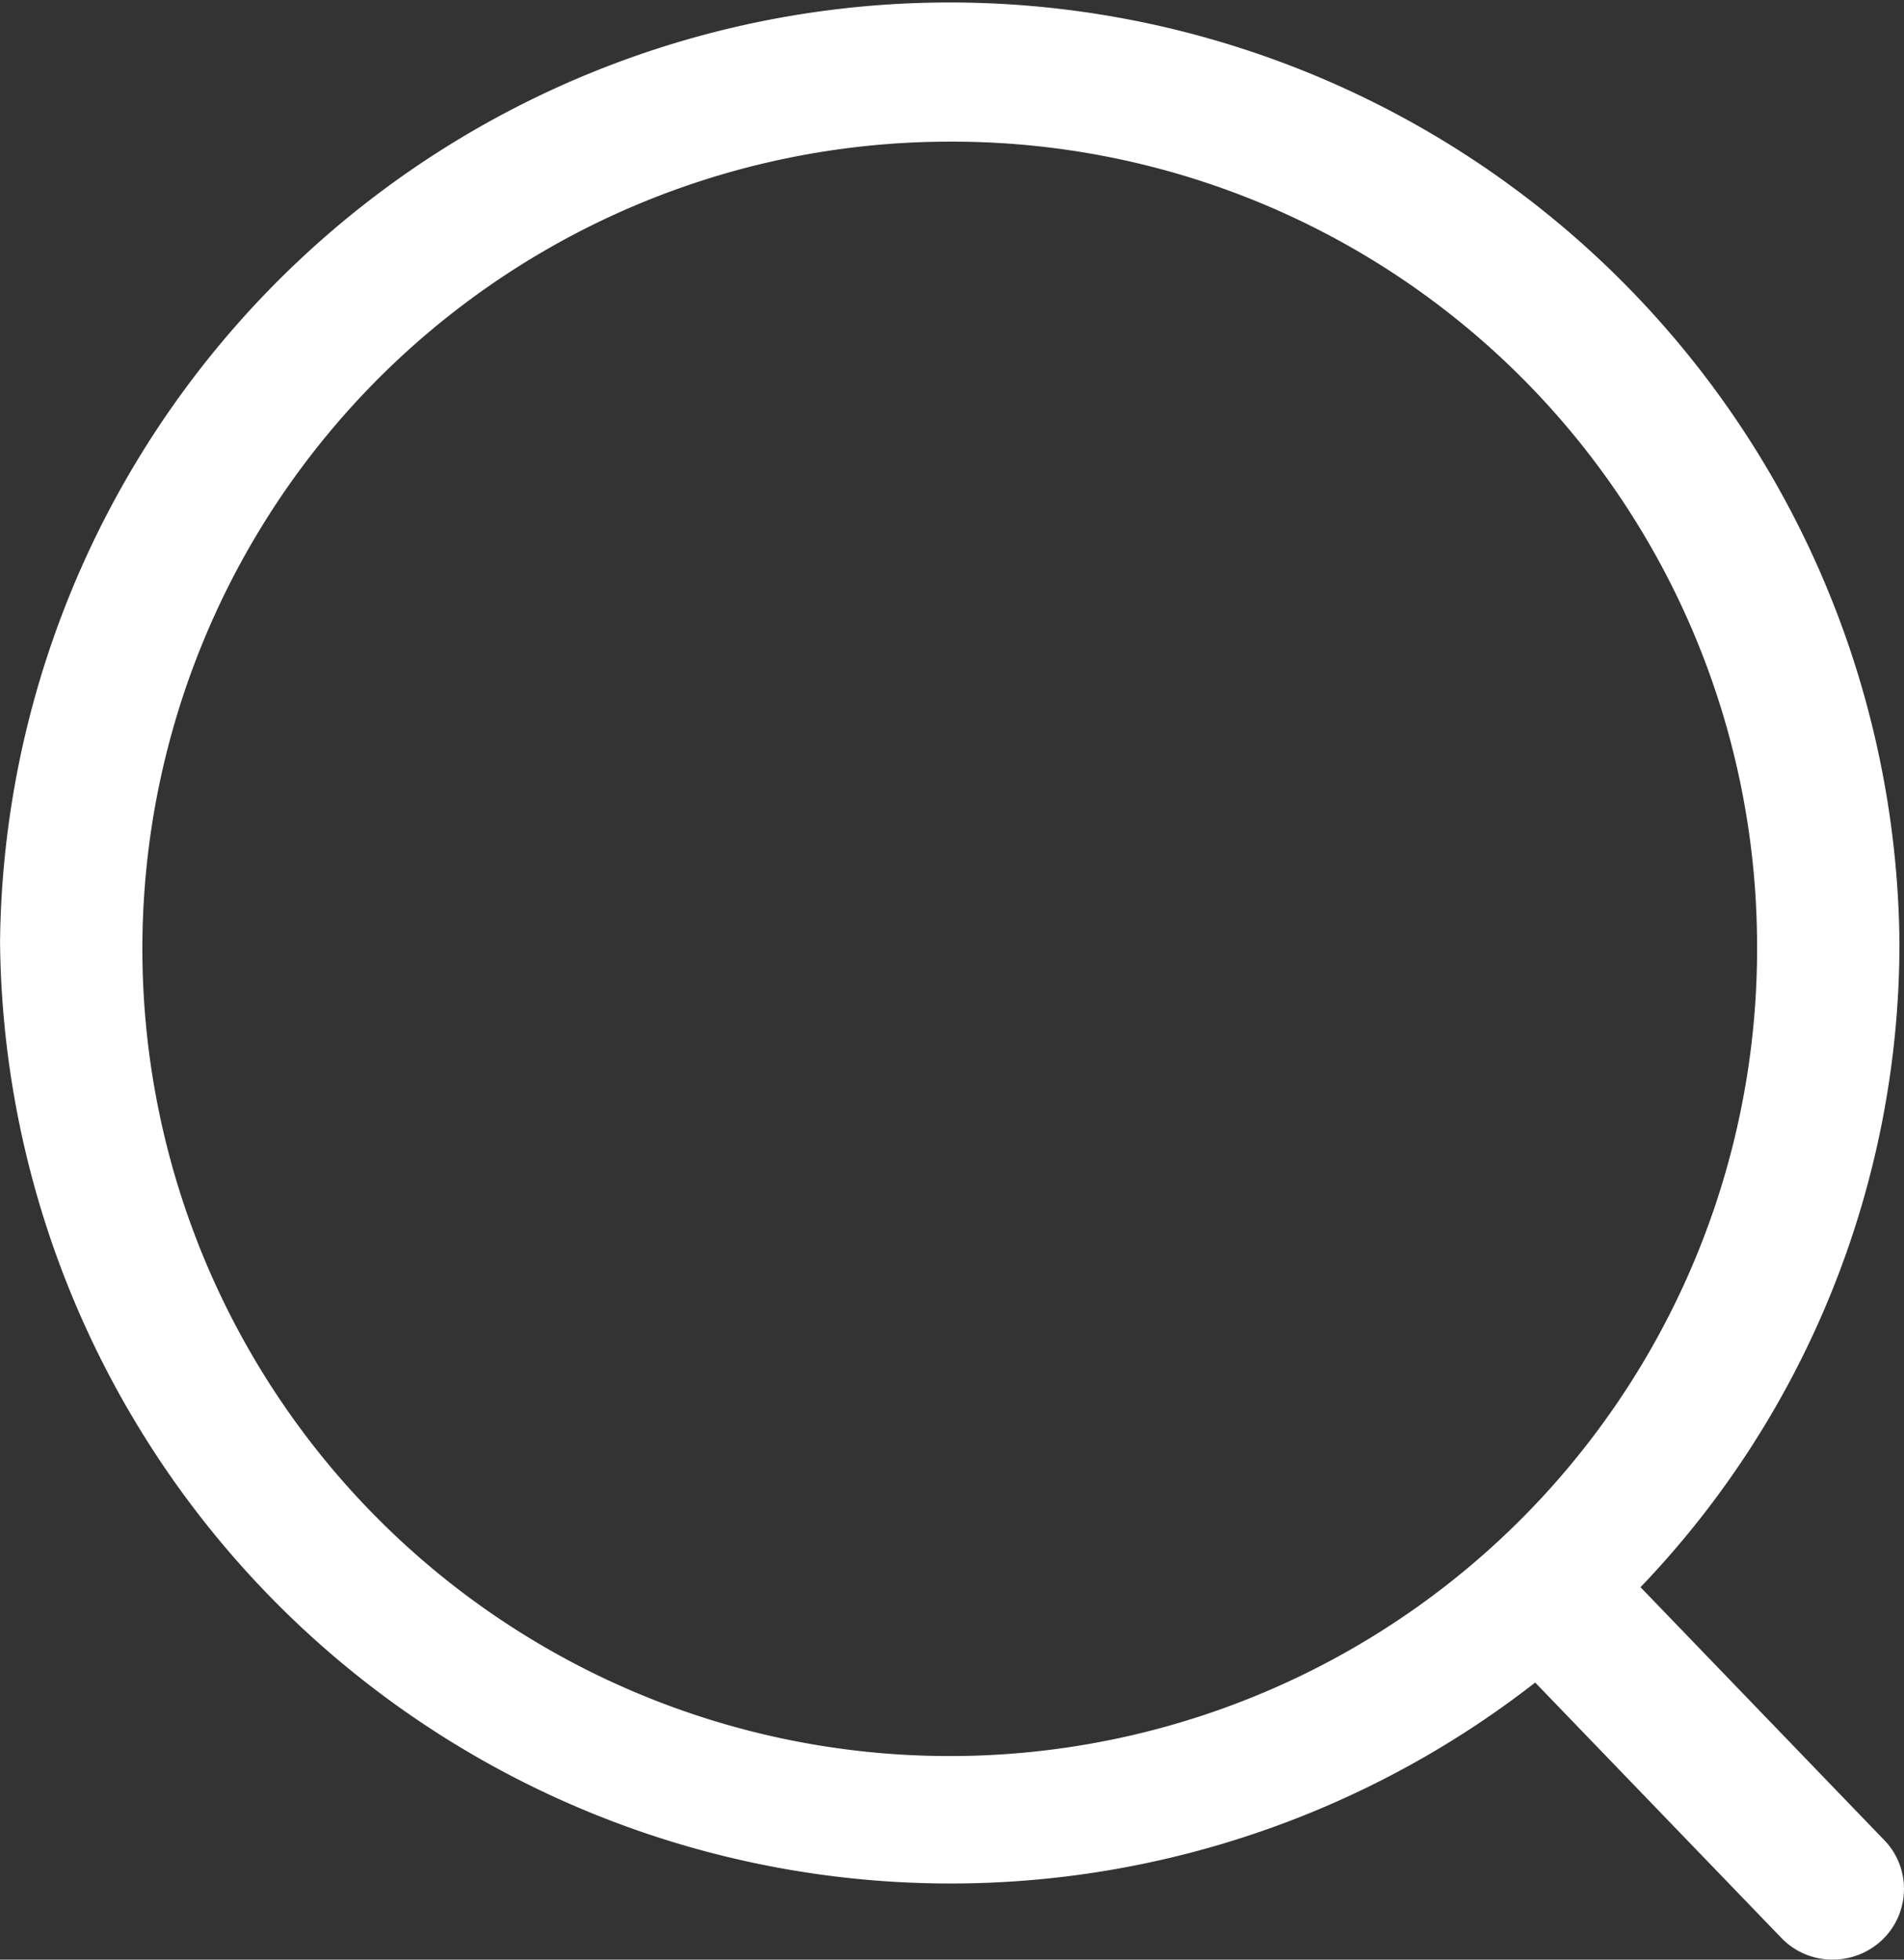
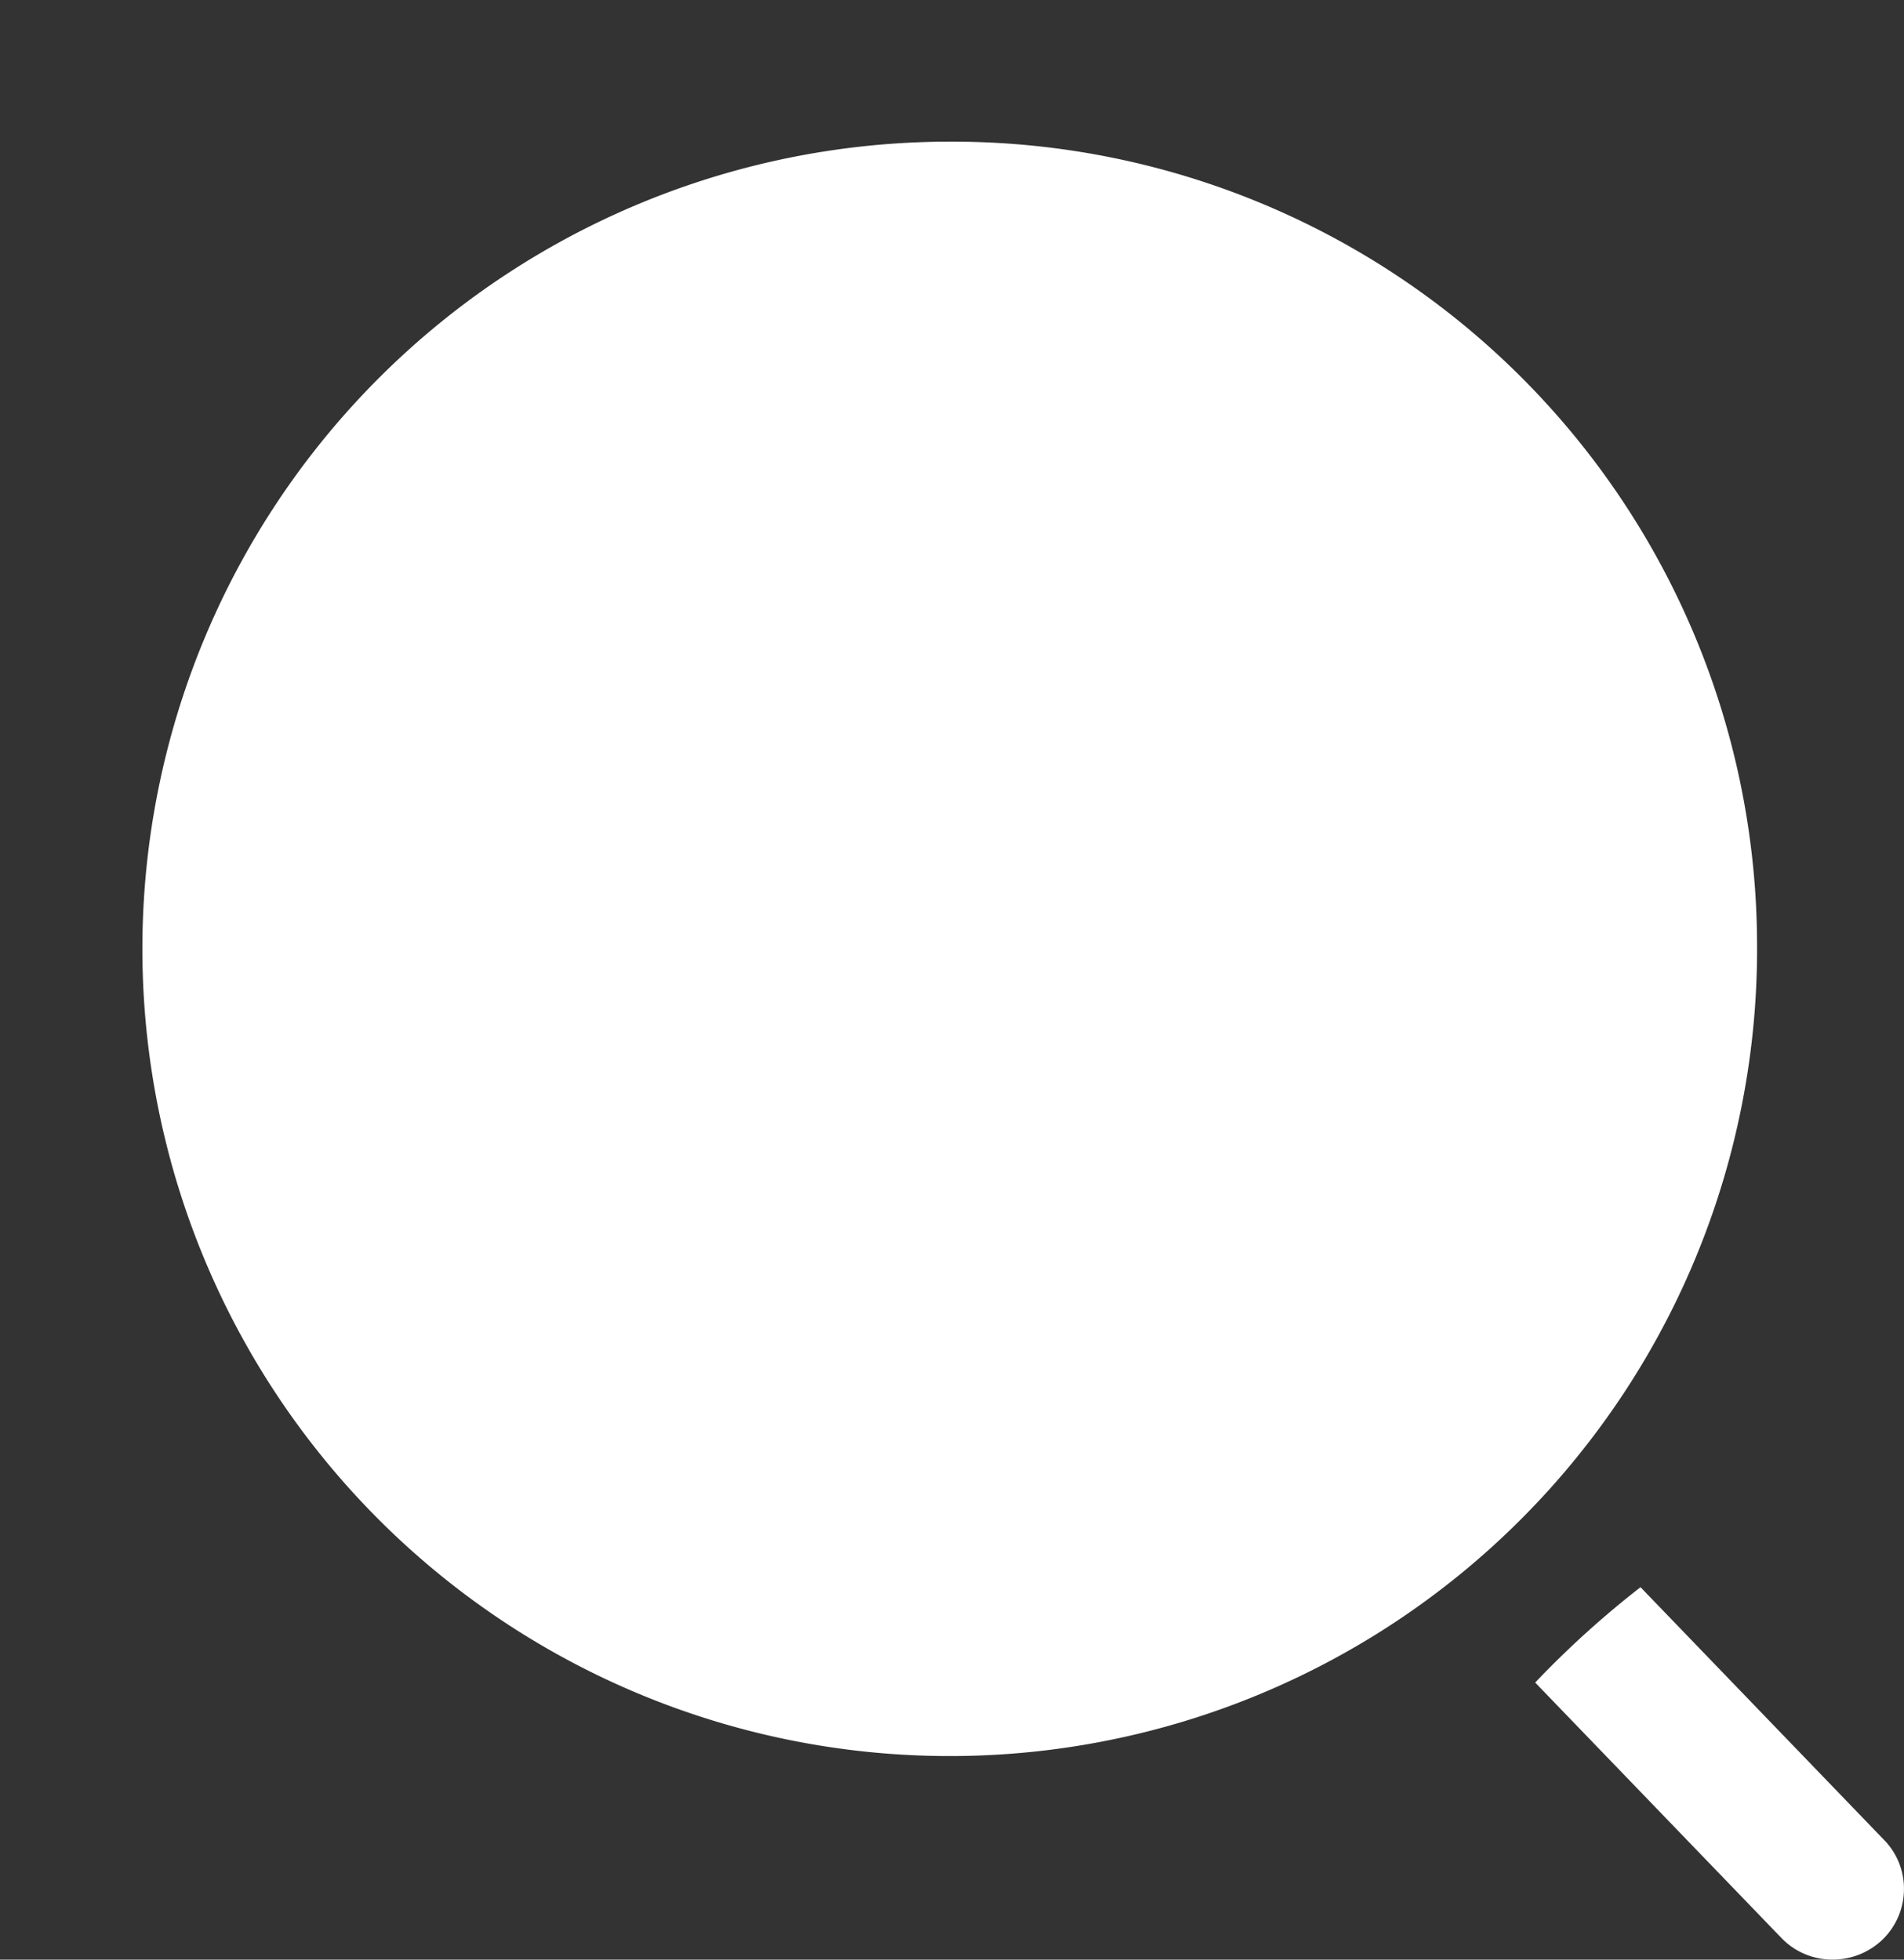
<svg xmlns="http://www.w3.org/2000/svg" id="Layer_1" data-name="Layer 1" viewBox="0 0 34 35">
  <rect x="0" y="0" width="34" height="35" fill="#333333" stroke="none" />
  <defs>
    <style>
      .cls-1 {
        fill: #fff;
      }
    </style>
  </defs>
  <title />
-   <path class="cls-1" d="M33.646,32.864l-4.351-4.516a16.631,16.631,0,0,0,4.624-11.528,16.96,16.96,0,0,0-33.918,0A16.975,16.975,0,0,0,27.414,30.051l4.398,4.563a1.257,1.257,0,0,0,.918.385,1.282,1.282,0,0,0,.879-.35,1.255,1.255,0,0,0,.39-.892A1.242,1.242,0,0,0,33.646,32.864ZM31.376,16.821A14.417,14.417,0,1,1,16.959,2.53,14.37,14.37,0,0,1,31.376,16.821Z" />
+   <path class="cls-1" d="M33.646,32.864l-4.351-4.516A16.975,16.975,0,0,0,27.414,30.051l4.398,4.563a1.257,1.257,0,0,0,.918.385,1.282,1.282,0,0,0,.879-.35,1.255,1.255,0,0,0,.39-.892A1.242,1.242,0,0,0,33.646,32.864ZM31.376,16.821A14.417,14.417,0,1,1,16.959,2.53,14.37,14.37,0,0,1,31.376,16.821Z" />
</svg>